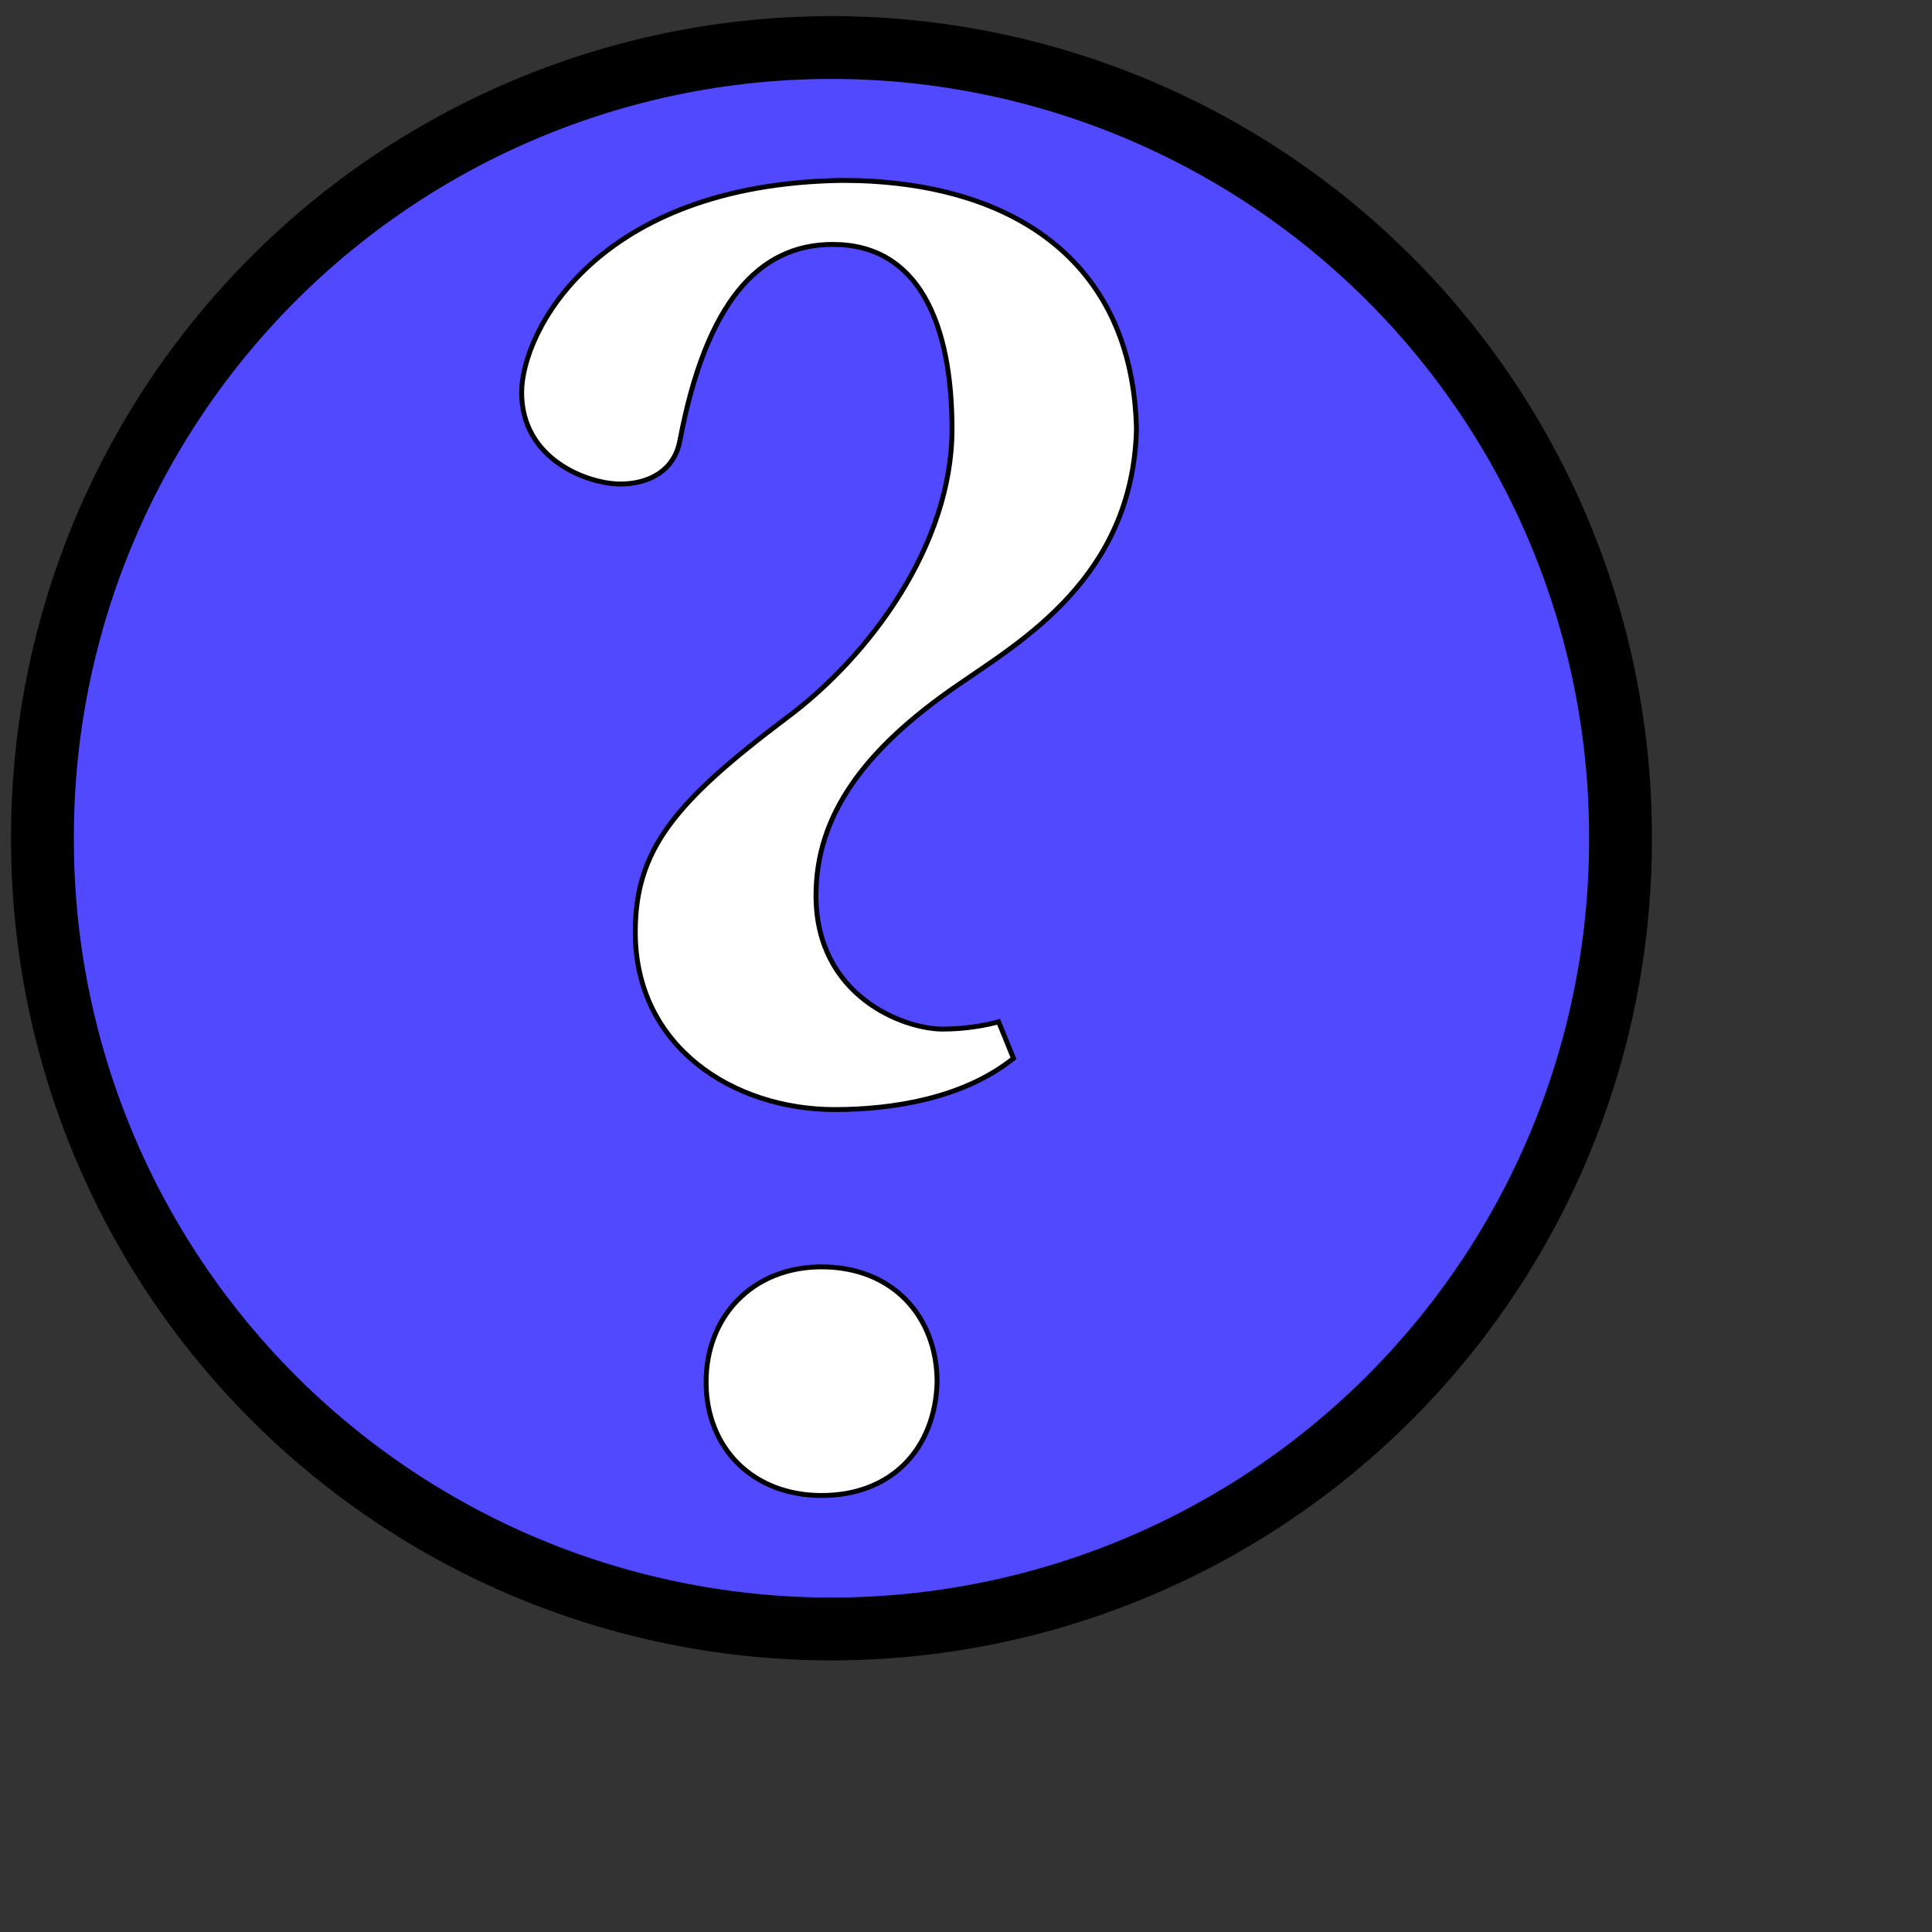
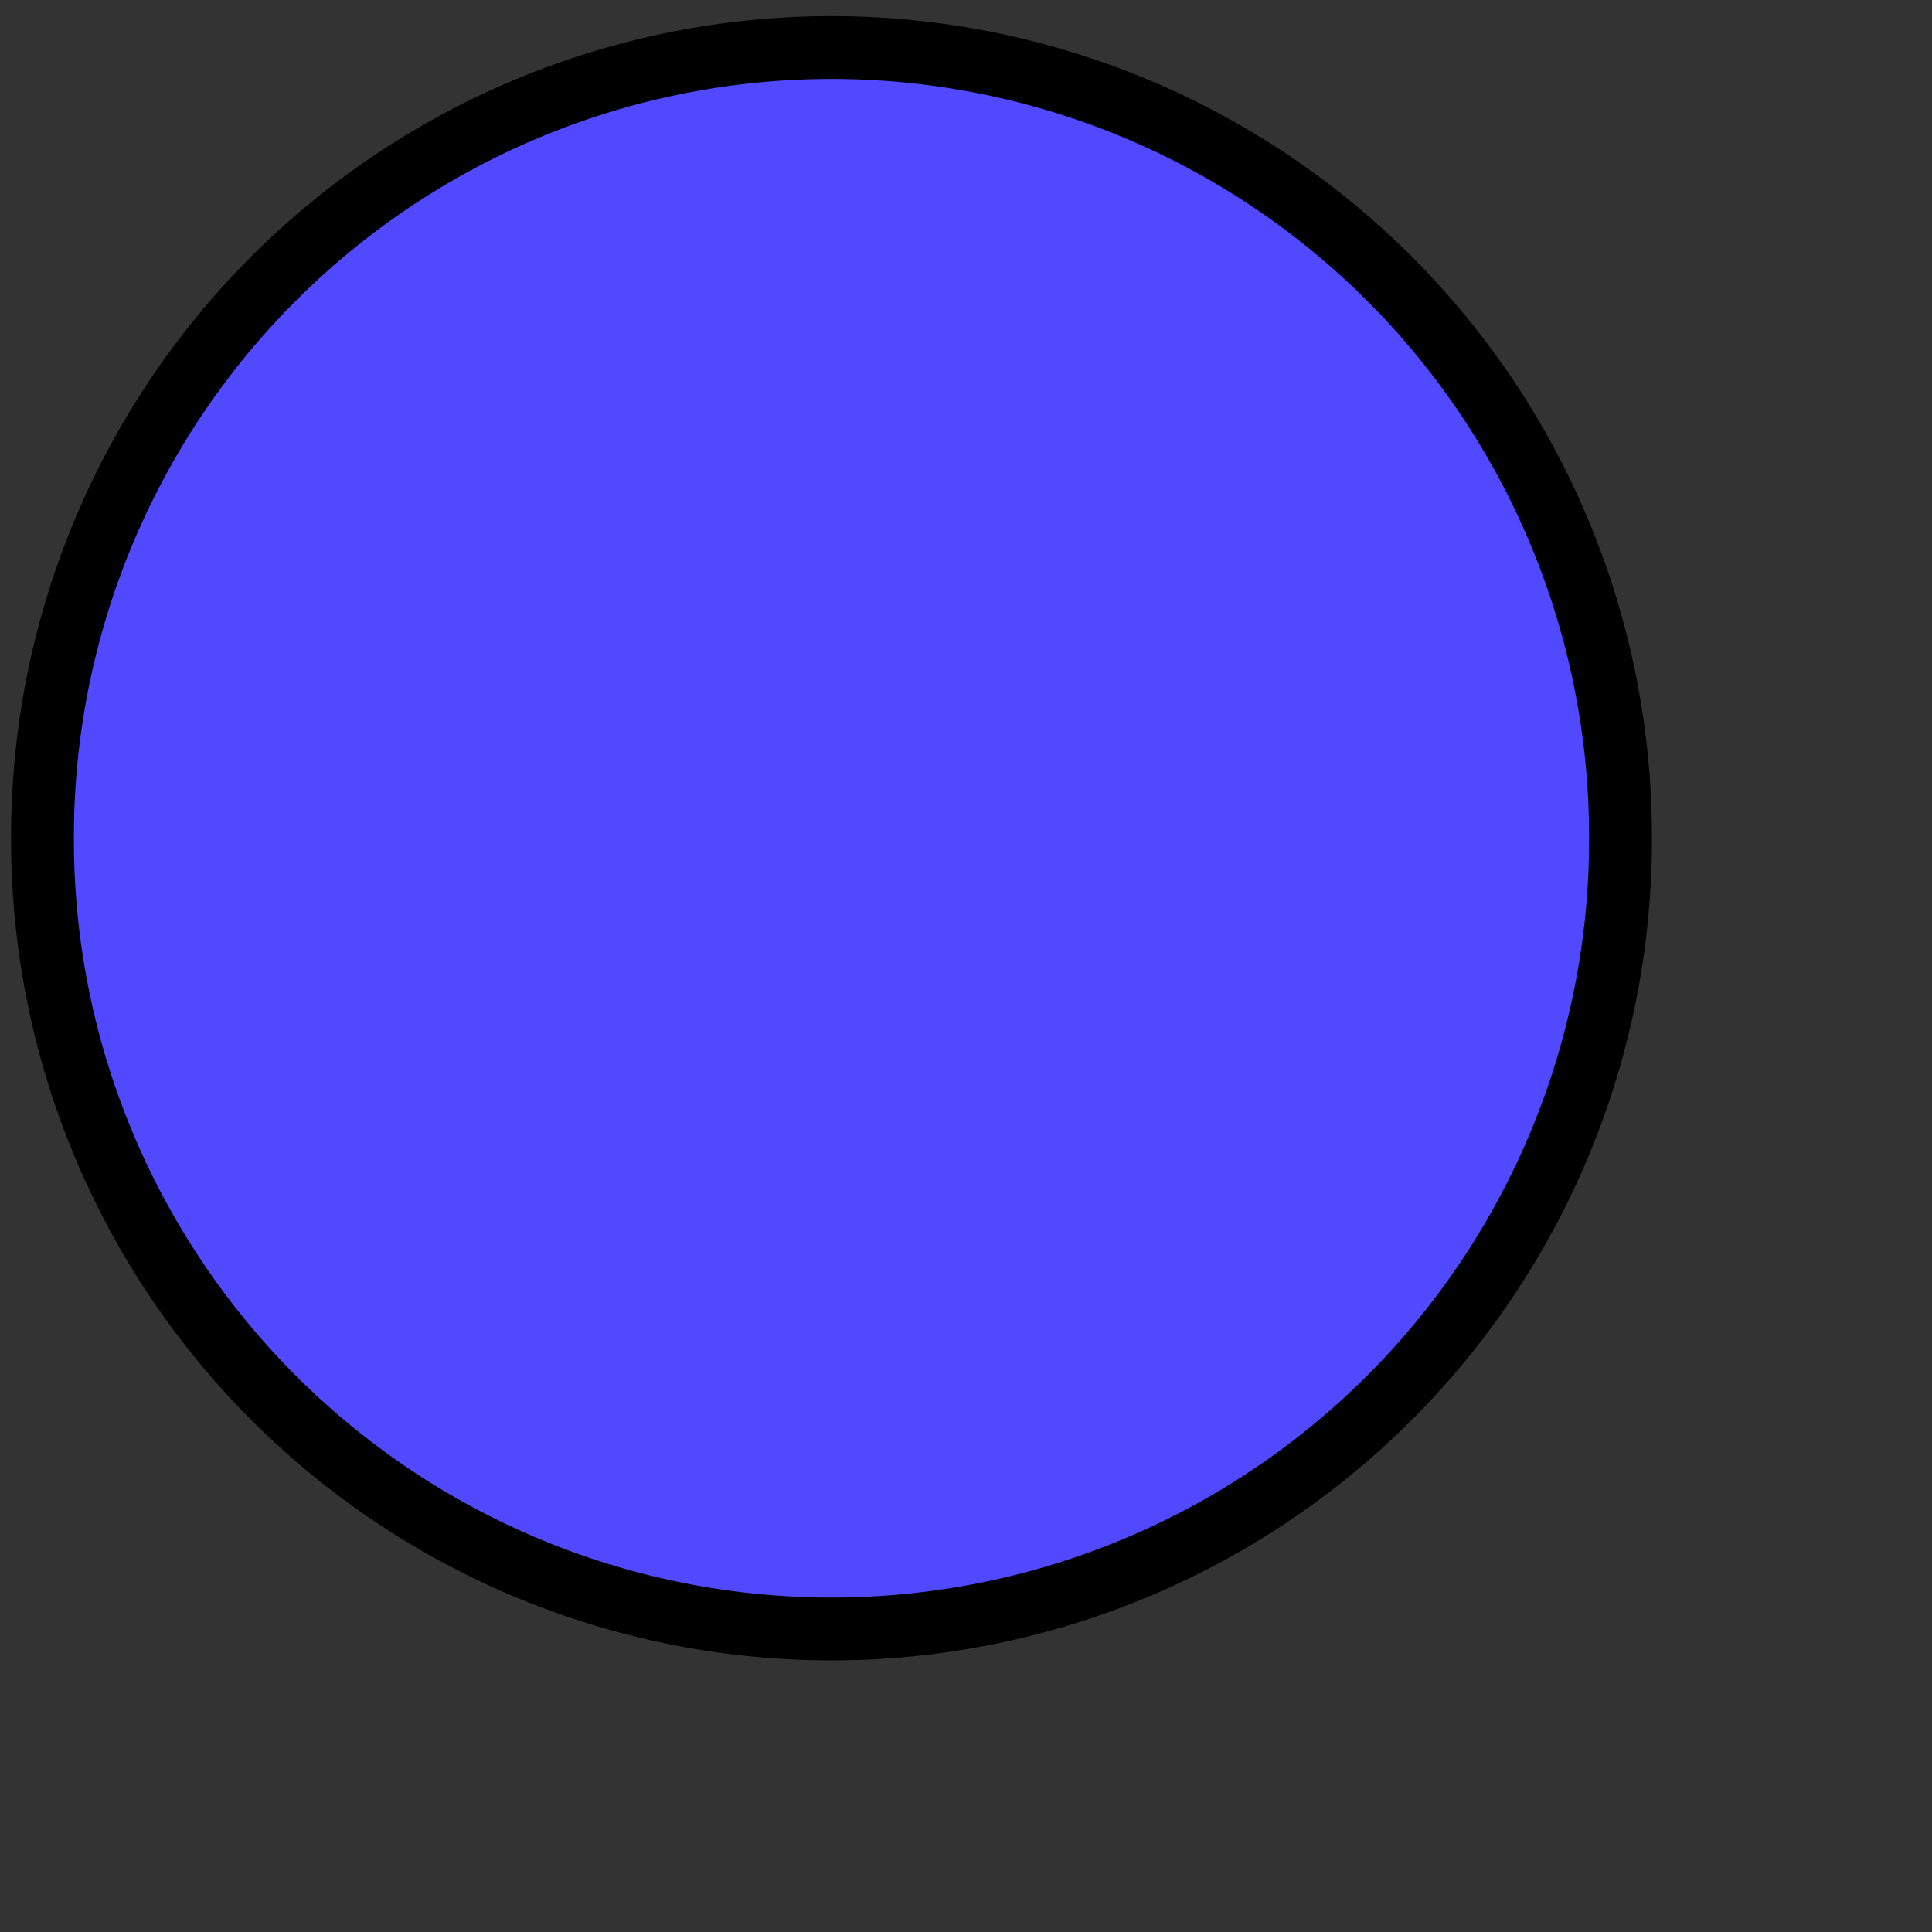
<svg xmlns="http://www.w3.org/2000/svg" width="20" height="20">
  <rect width="100%" height="100%" fill="#333333" stroke="none" />
  <g>
    <title>Layer 1</title>
    <g id="layer1" transform="matrix(0.038, 0, 0, 0.038, -160.059, -160.059)">
-       <path d="m4653.534,4440.434a214.942,214.942 0 1 1 -429.883,0a214.942,214.942 0 1 1 429.883,0z" id="path1315" stroke-miterlimit="4" stroke-width="17.114" stroke="#000000" fill-rule="evenodd" fill="#5049ff" />
-       <path id="text2164" d="m4439.45,4514.346c15.734,0 35.021,-2.989 48.725,-13.951l-4.06,-9.966c-3.554,0.997 -9.137,1.993 -15.227,1.993c-10.659,0 -34.514,-8.969 -34.514,-36.373c0,-21.924 13.196,-39.862 38.573,-57.302c17.257,-11.958 47.71,-29.397 48.726,-69.758c-1.016,-46.339 -34.514,-67.765 -80.193,-67.765c-66.996,0.997 -87.298,41.356 -87.298,57.8c0,18.436 18.271,24.913 26.899,24.913c7.613,0 14.72,-3.487 16.242,-11.958c7.105,-37.37 21.316,-53.315 41.619,-53.315c23.347,0 32.482,21.426 32.482,50.325c0,31.392 -22.332,61.786 -45.172,78.728c-30.452,22.92 -41.111,35.875 -41.111,58.297c0,31.392 26.9,48.332 54.308,48.332m-3.553,105.135c19.287,0 30.961,-12.955 31.468,-30.893c0,-17.938 -12.181,-31.391 -31.468,-31.391c-18.779,0 -31.468,13.453 -31.468,31.391c0,17.938 12.688,30.893 31.468,30.893" stroke-width="1pt" stroke="#000000" fill="#ffffff" />
+       <path d="m4653.534,4440.434a214.942,214.942 0 1 1 -429.883,0a214.942,214.942 0 1 1 429.883,0" id="path1315" stroke-miterlimit="4" stroke-width="17.114" stroke="#000000" fill-rule="evenodd" fill="#5049ff" />
    </g>
  </g>
</svg>